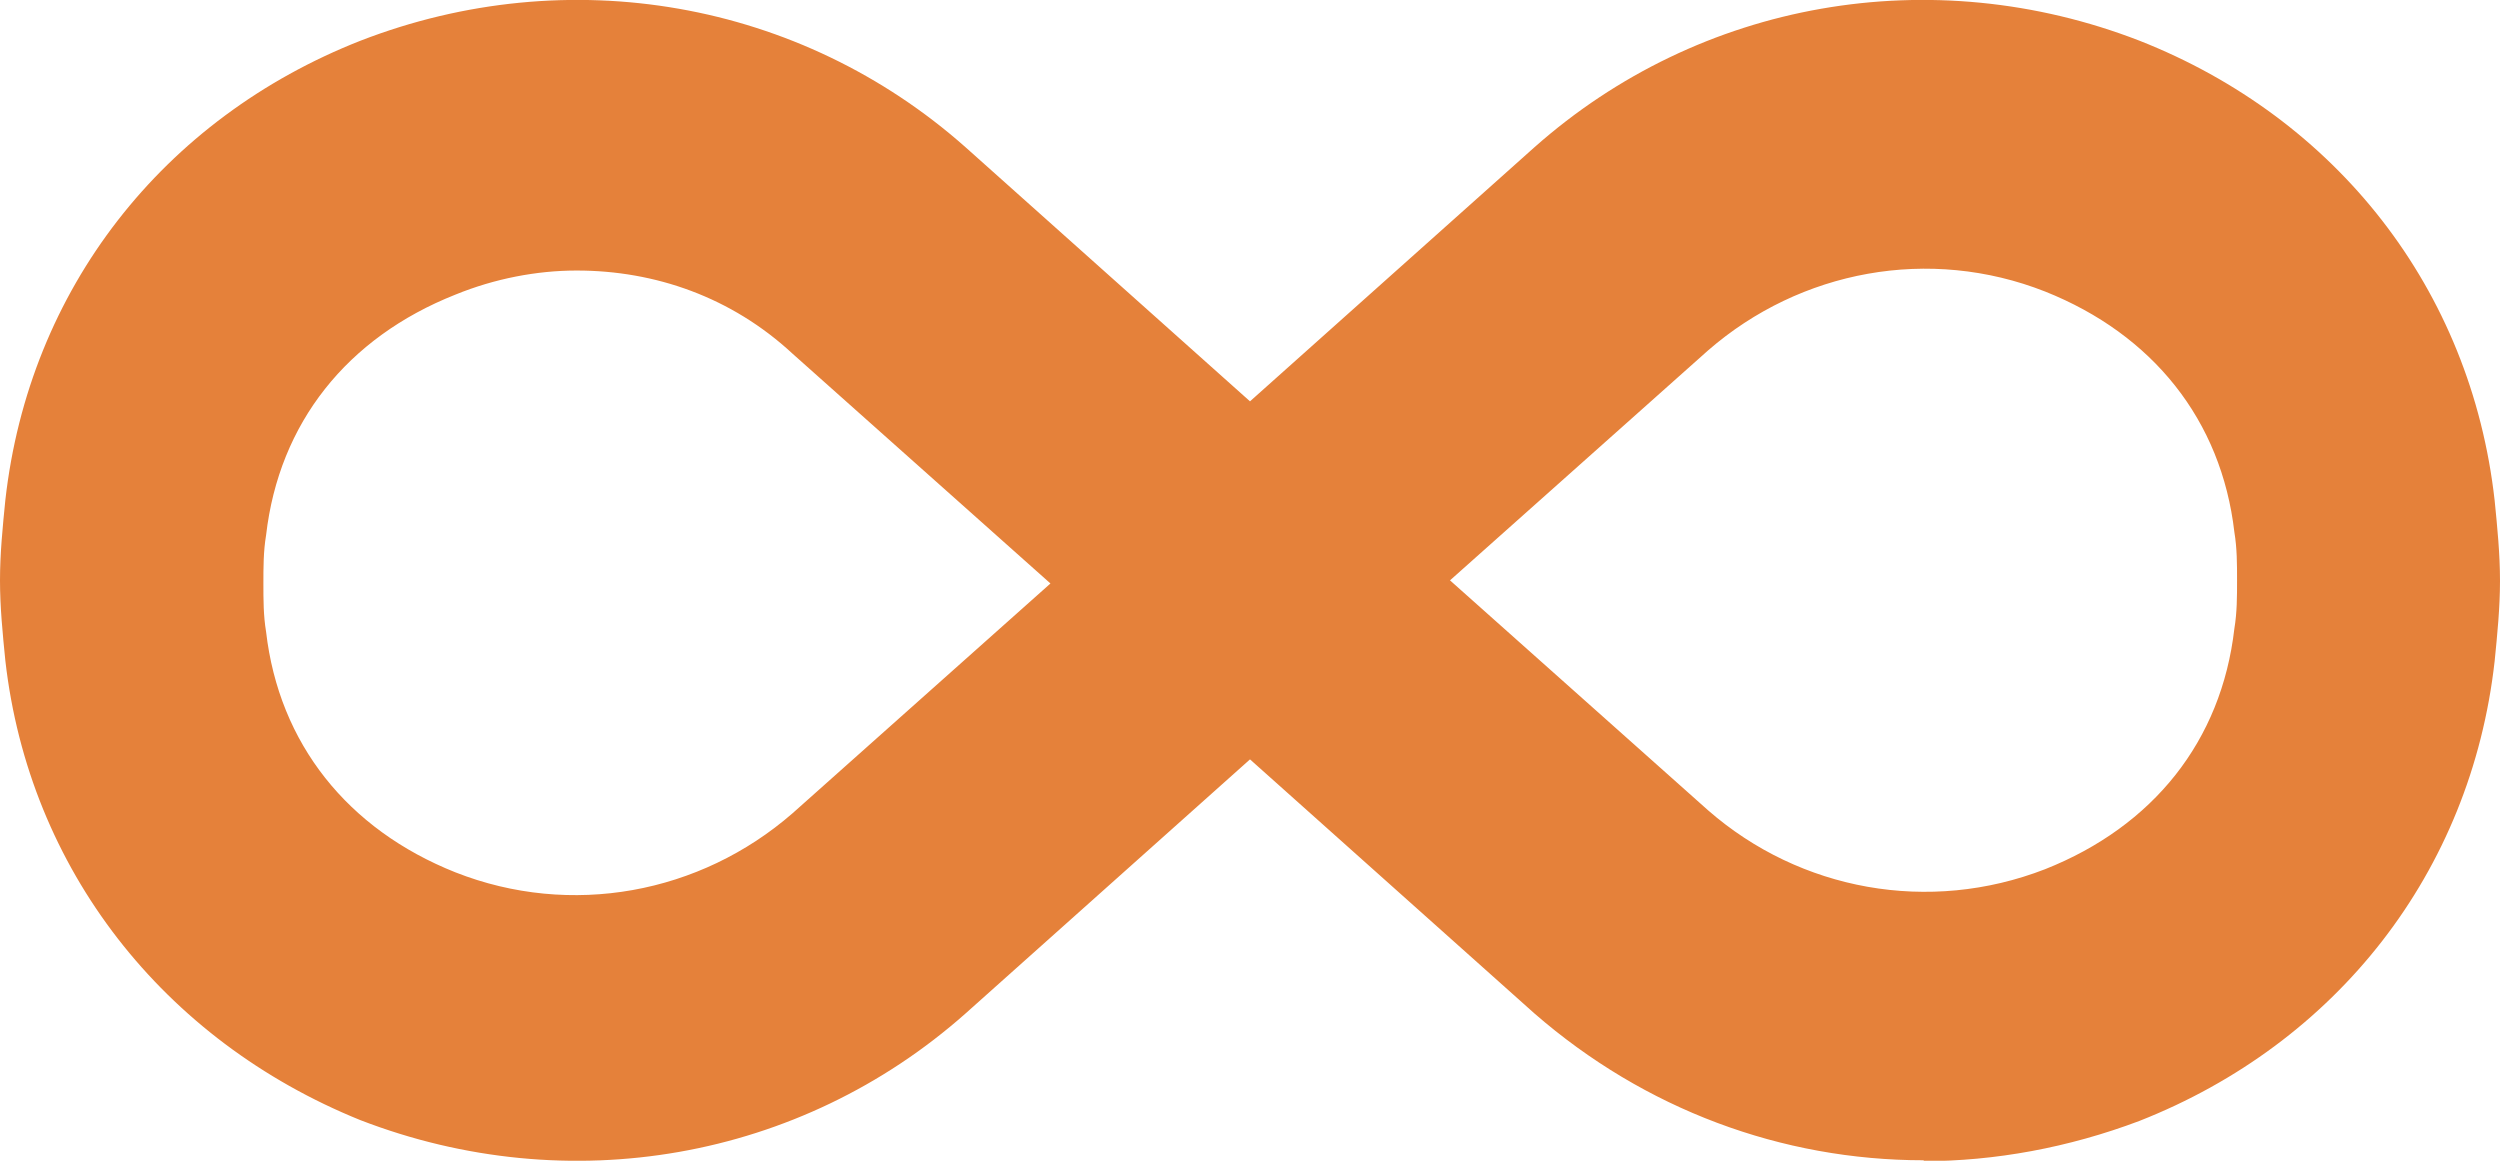
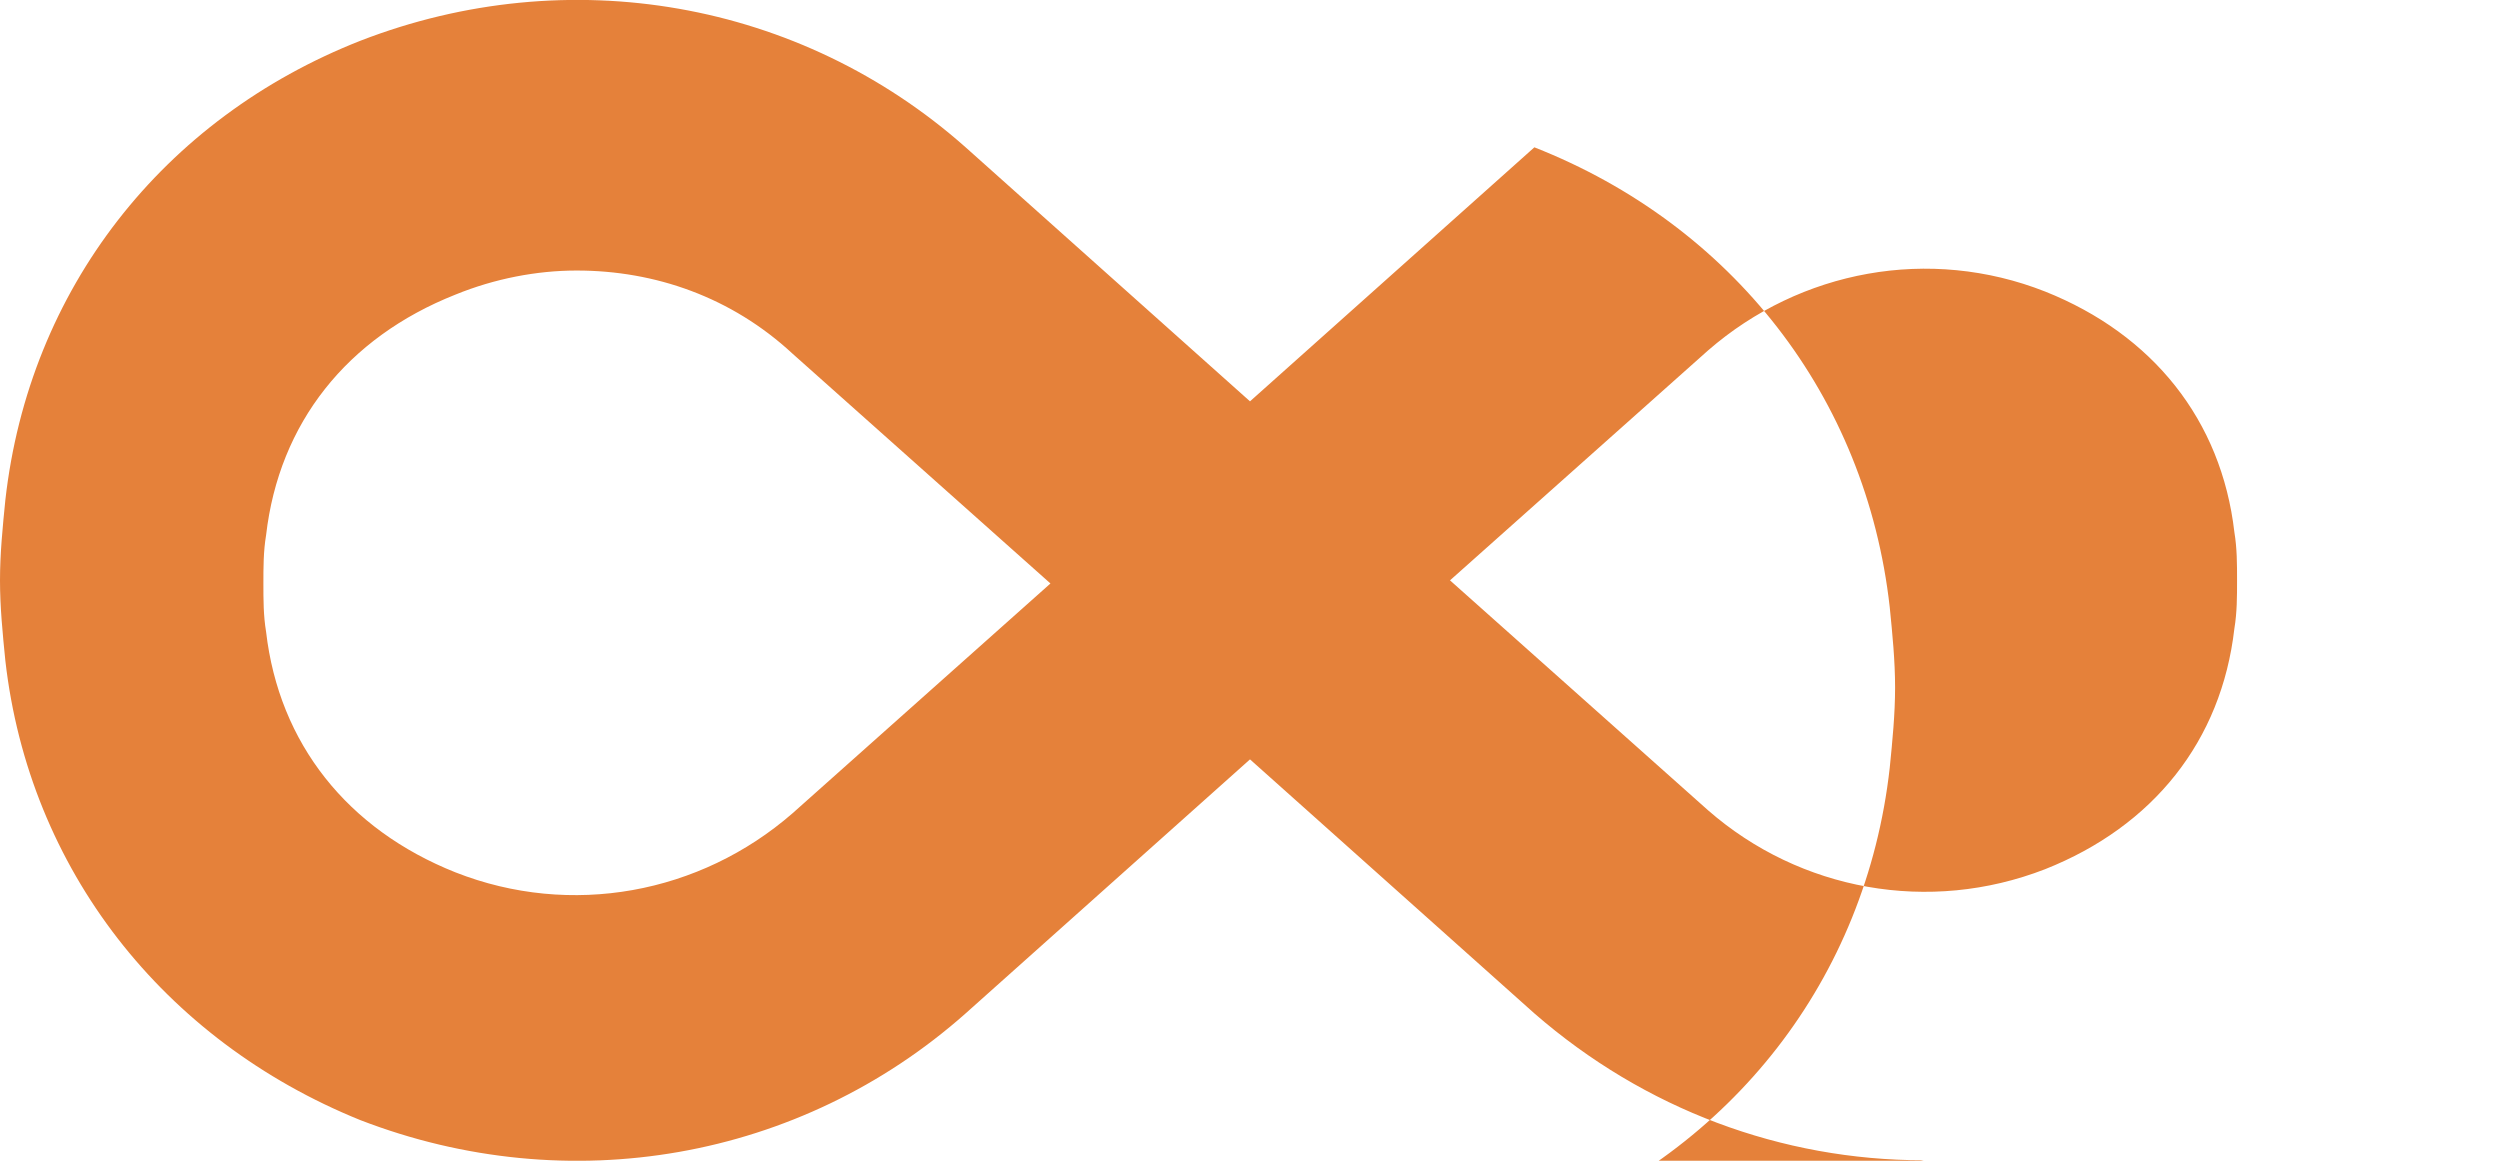
<svg xmlns="http://www.w3.org/2000/svg" id="Layer_1" data-name="Layer 1" viewBox="0 0 56 26">
  <defs>
    <style>
      .cls-1 {
        fill: #e5813a;
      }
    </style>
  </defs>
-   <path class="cls-1" d="m43.09,25.99c-3.18,0-6.25-1.14-8.72-3.29l-6.37-5.69-6.37,5.69c-3.71,3.29-8.9,4.19-13.56,2.39C3.65,23.3.65,19.46.12,14.8c-.06-.6-.12-1.2-.12-1.8s.06-1.2.12-1.8C.65,6.48,3.65,2.65,8.08.91,12.73-.89,17.92.01,21.63,3.3l6.37,5.69,6.37-5.69C38.08.01,43.27-.89,47.92.91c4.42,1.74,7.43,5.57,7.96,10.3.06.6.12,1.2.12,1.8s-.06,1.2-.12,1.8c-.53,4.73-3.54,8.56-7.96,10.3-1.59.6-3.24.9-4.83.9Zm-10.61-12.99l5.78,5.15c2.06,1.8,4.95,2.33,7.55,1.32,2.42-.96,3.95-2.87,4.24-5.39.06-.36.06-.72.06-1.08s0-.72-.06-1.08c-.29-2.51-1.83-4.43-4.24-5.39-2.59-1.02-5.48-.48-7.55,1.32l-5.78,5.15ZM12.91,6.06c-.88,0-1.83.18-2.71.54-2.42.96-3.95,2.87-4.24,5.39-.06.36-.06.72-.06,1.08s0,.72.06,1.08c.29,2.51,1.83,4.43,4.24,5.39,2.59,1.02,5.48.48,7.55-1.32l5.78-5.15-5.78-5.15c-1.36-1.26-3.07-1.86-4.83-1.86Z" />
+   <path class="cls-1" d="m43.09,25.99c-3.18,0-6.25-1.14-8.72-3.29l-6.37-5.69-6.37,5.69c-3.71,3.29-8.9,4.19-13.56,2.39C3.65,23.3.65,19.46.12,14.8c-.06-.6-.12-1.2-.12-1.8s.06-1.2.12-1.8C.65,6.48,3.65,2.65,8.08.91,12.73-.89,17.92.01,21.63,3.3l6.37,5.69,6.37-5.69c4.42,1.74,7.43,5.57,7.96,10.3.06.6.12,1.2.12,1.8s-.06,1.2-.12,1.8c-.53,4.73-3.54,8.56-7.96,10.3-1.59.6-3.24.9-4.83.9Zm-10.61-12.99l5.78,5.15c2.06,1.8,4.95,2.33,7.55,1.32,2.42-.96,3.95-2.87,4.24-5.39.06-.36.06-.72.06-1.08s0-.72-.06-1.08c-.29-2.51-1.83-4.43-4.24-5.39-2.59-1.02-5.48-.48-7.55,1.32l-5.78,5.15ZM12.91,6.06c-.88,0-1.83.18-2.71.54-2.42.96-3.95,2.87-4.24,5.39-.06.36-.06.72-.06,1.08s0,.72.06,1.08c.29,2.51,1.83,4.43,4.24,5.39,2.59,1.02,5.48.48,7.55-1.32l5.78-5.15-5.78-5.15c-1.36-1.26-3.07-1.86-4.83-1.86Z" />
</svg>